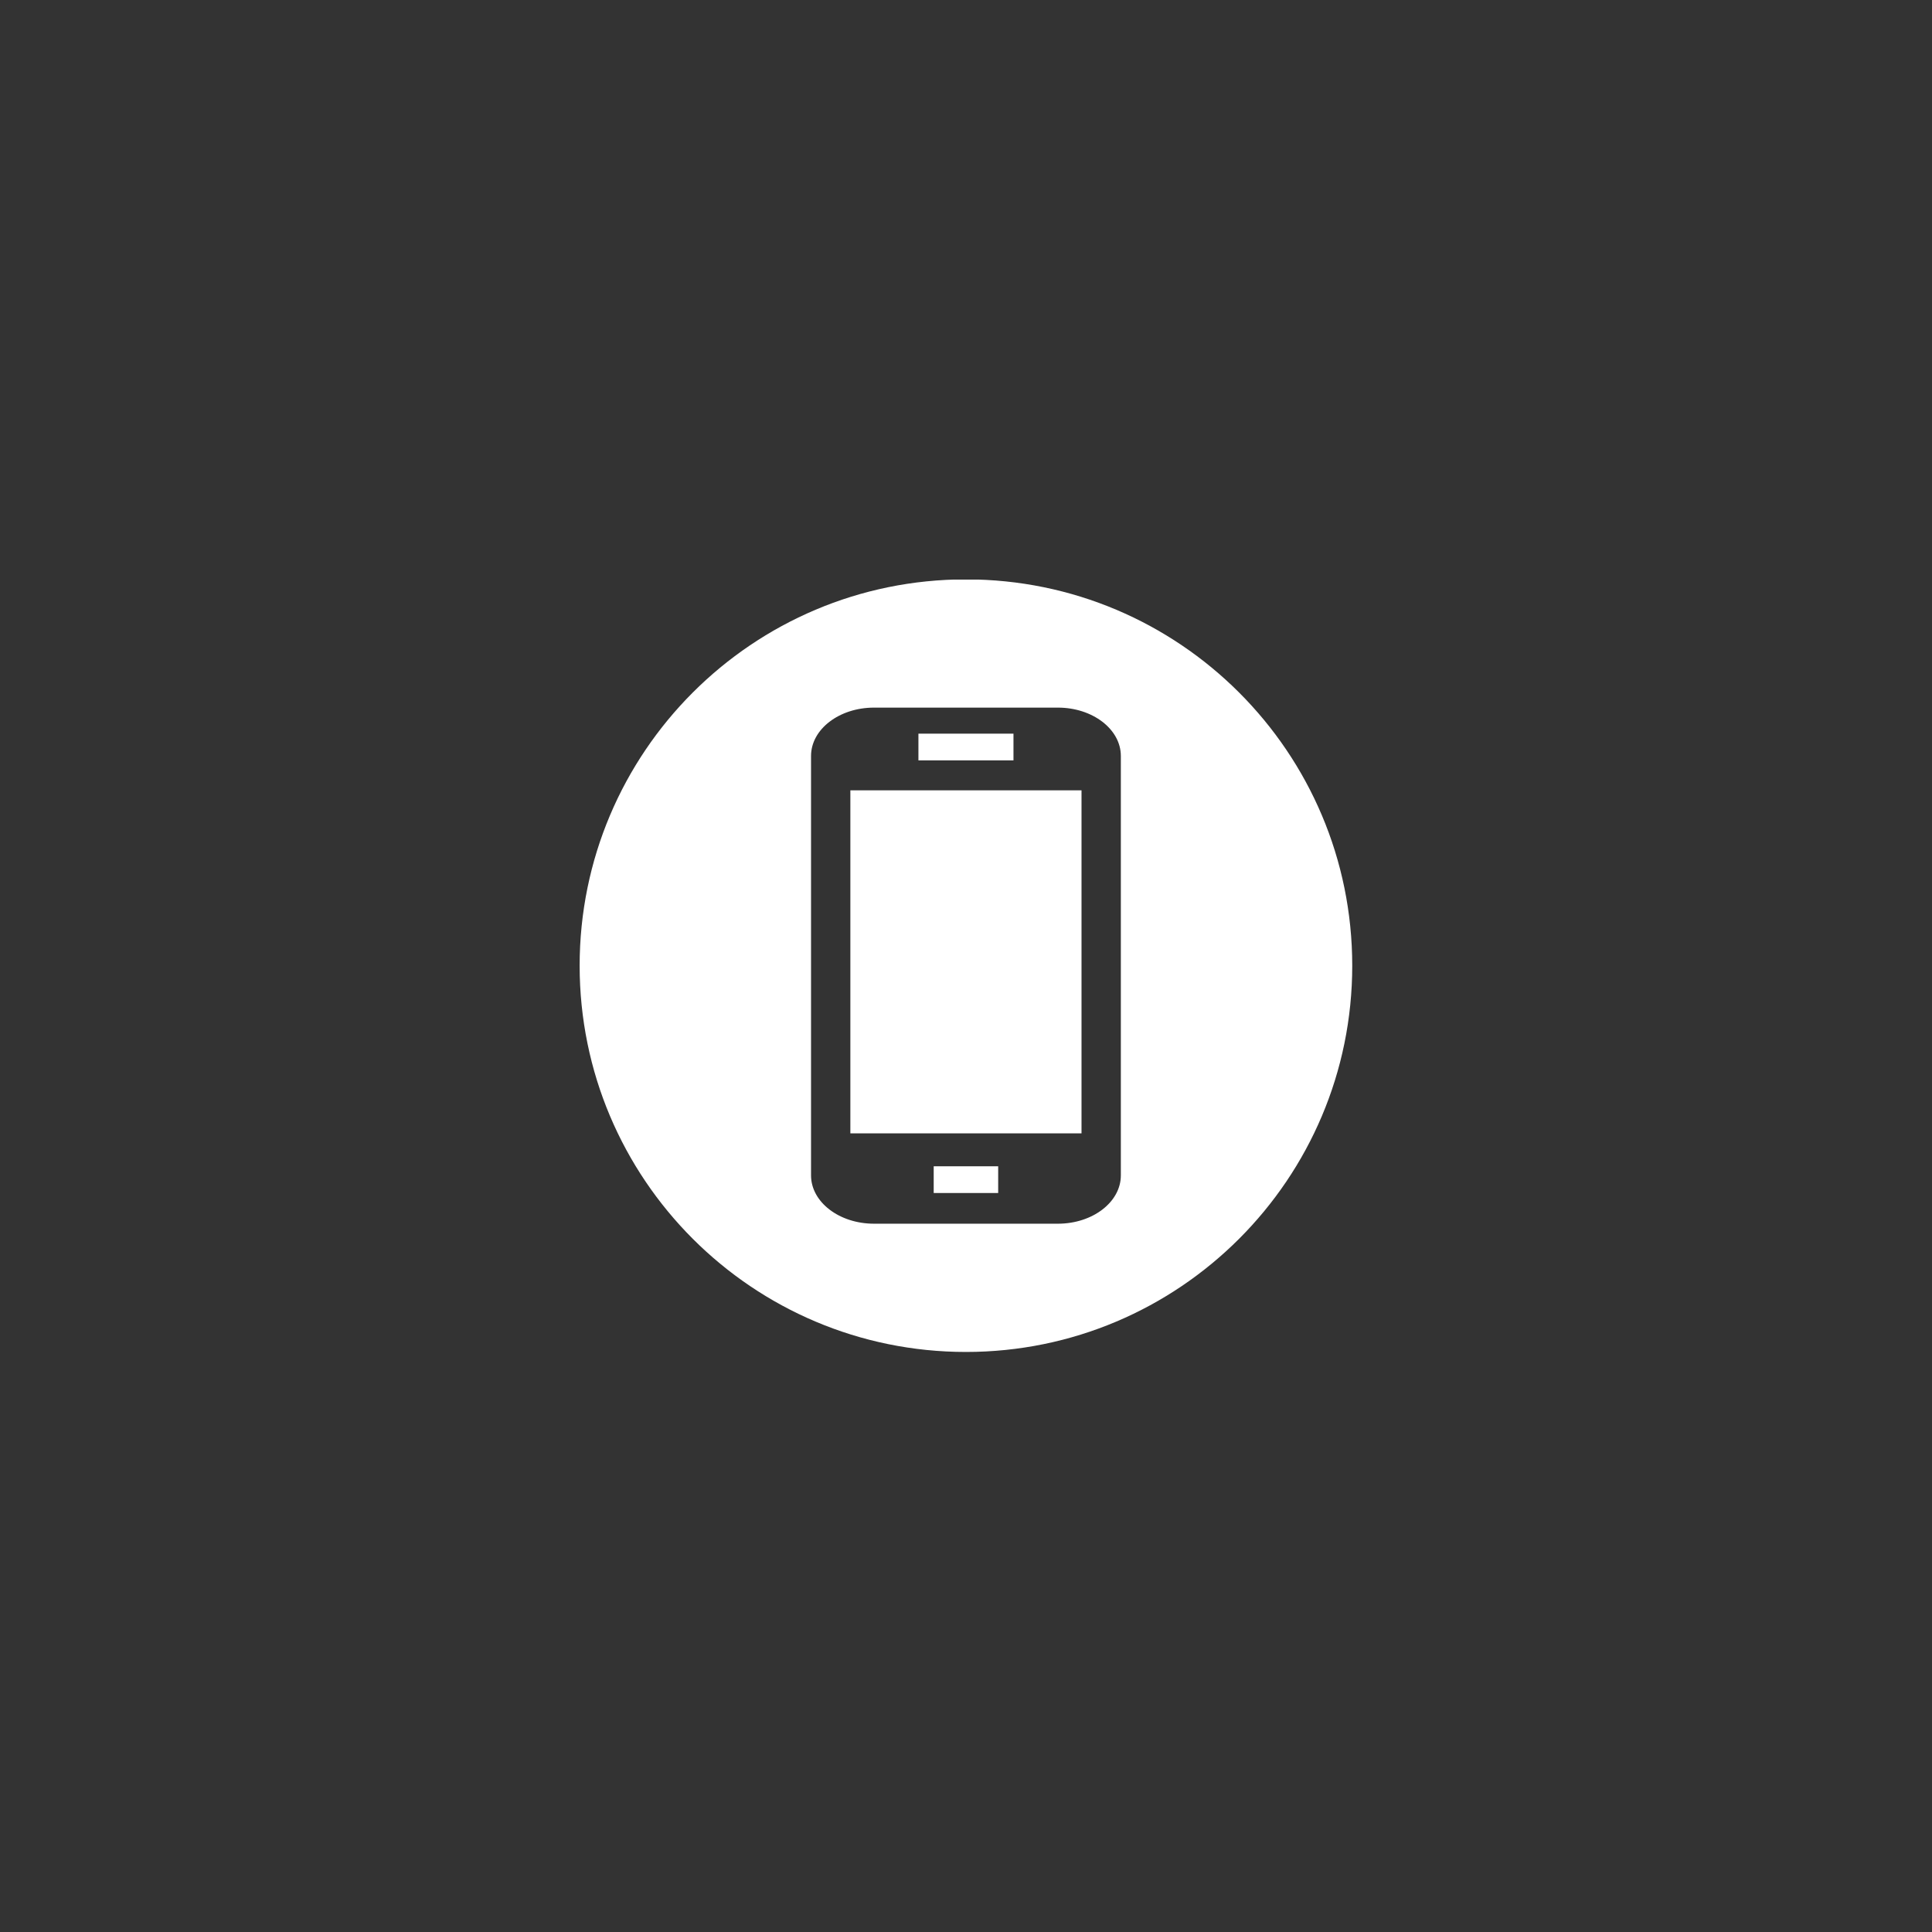
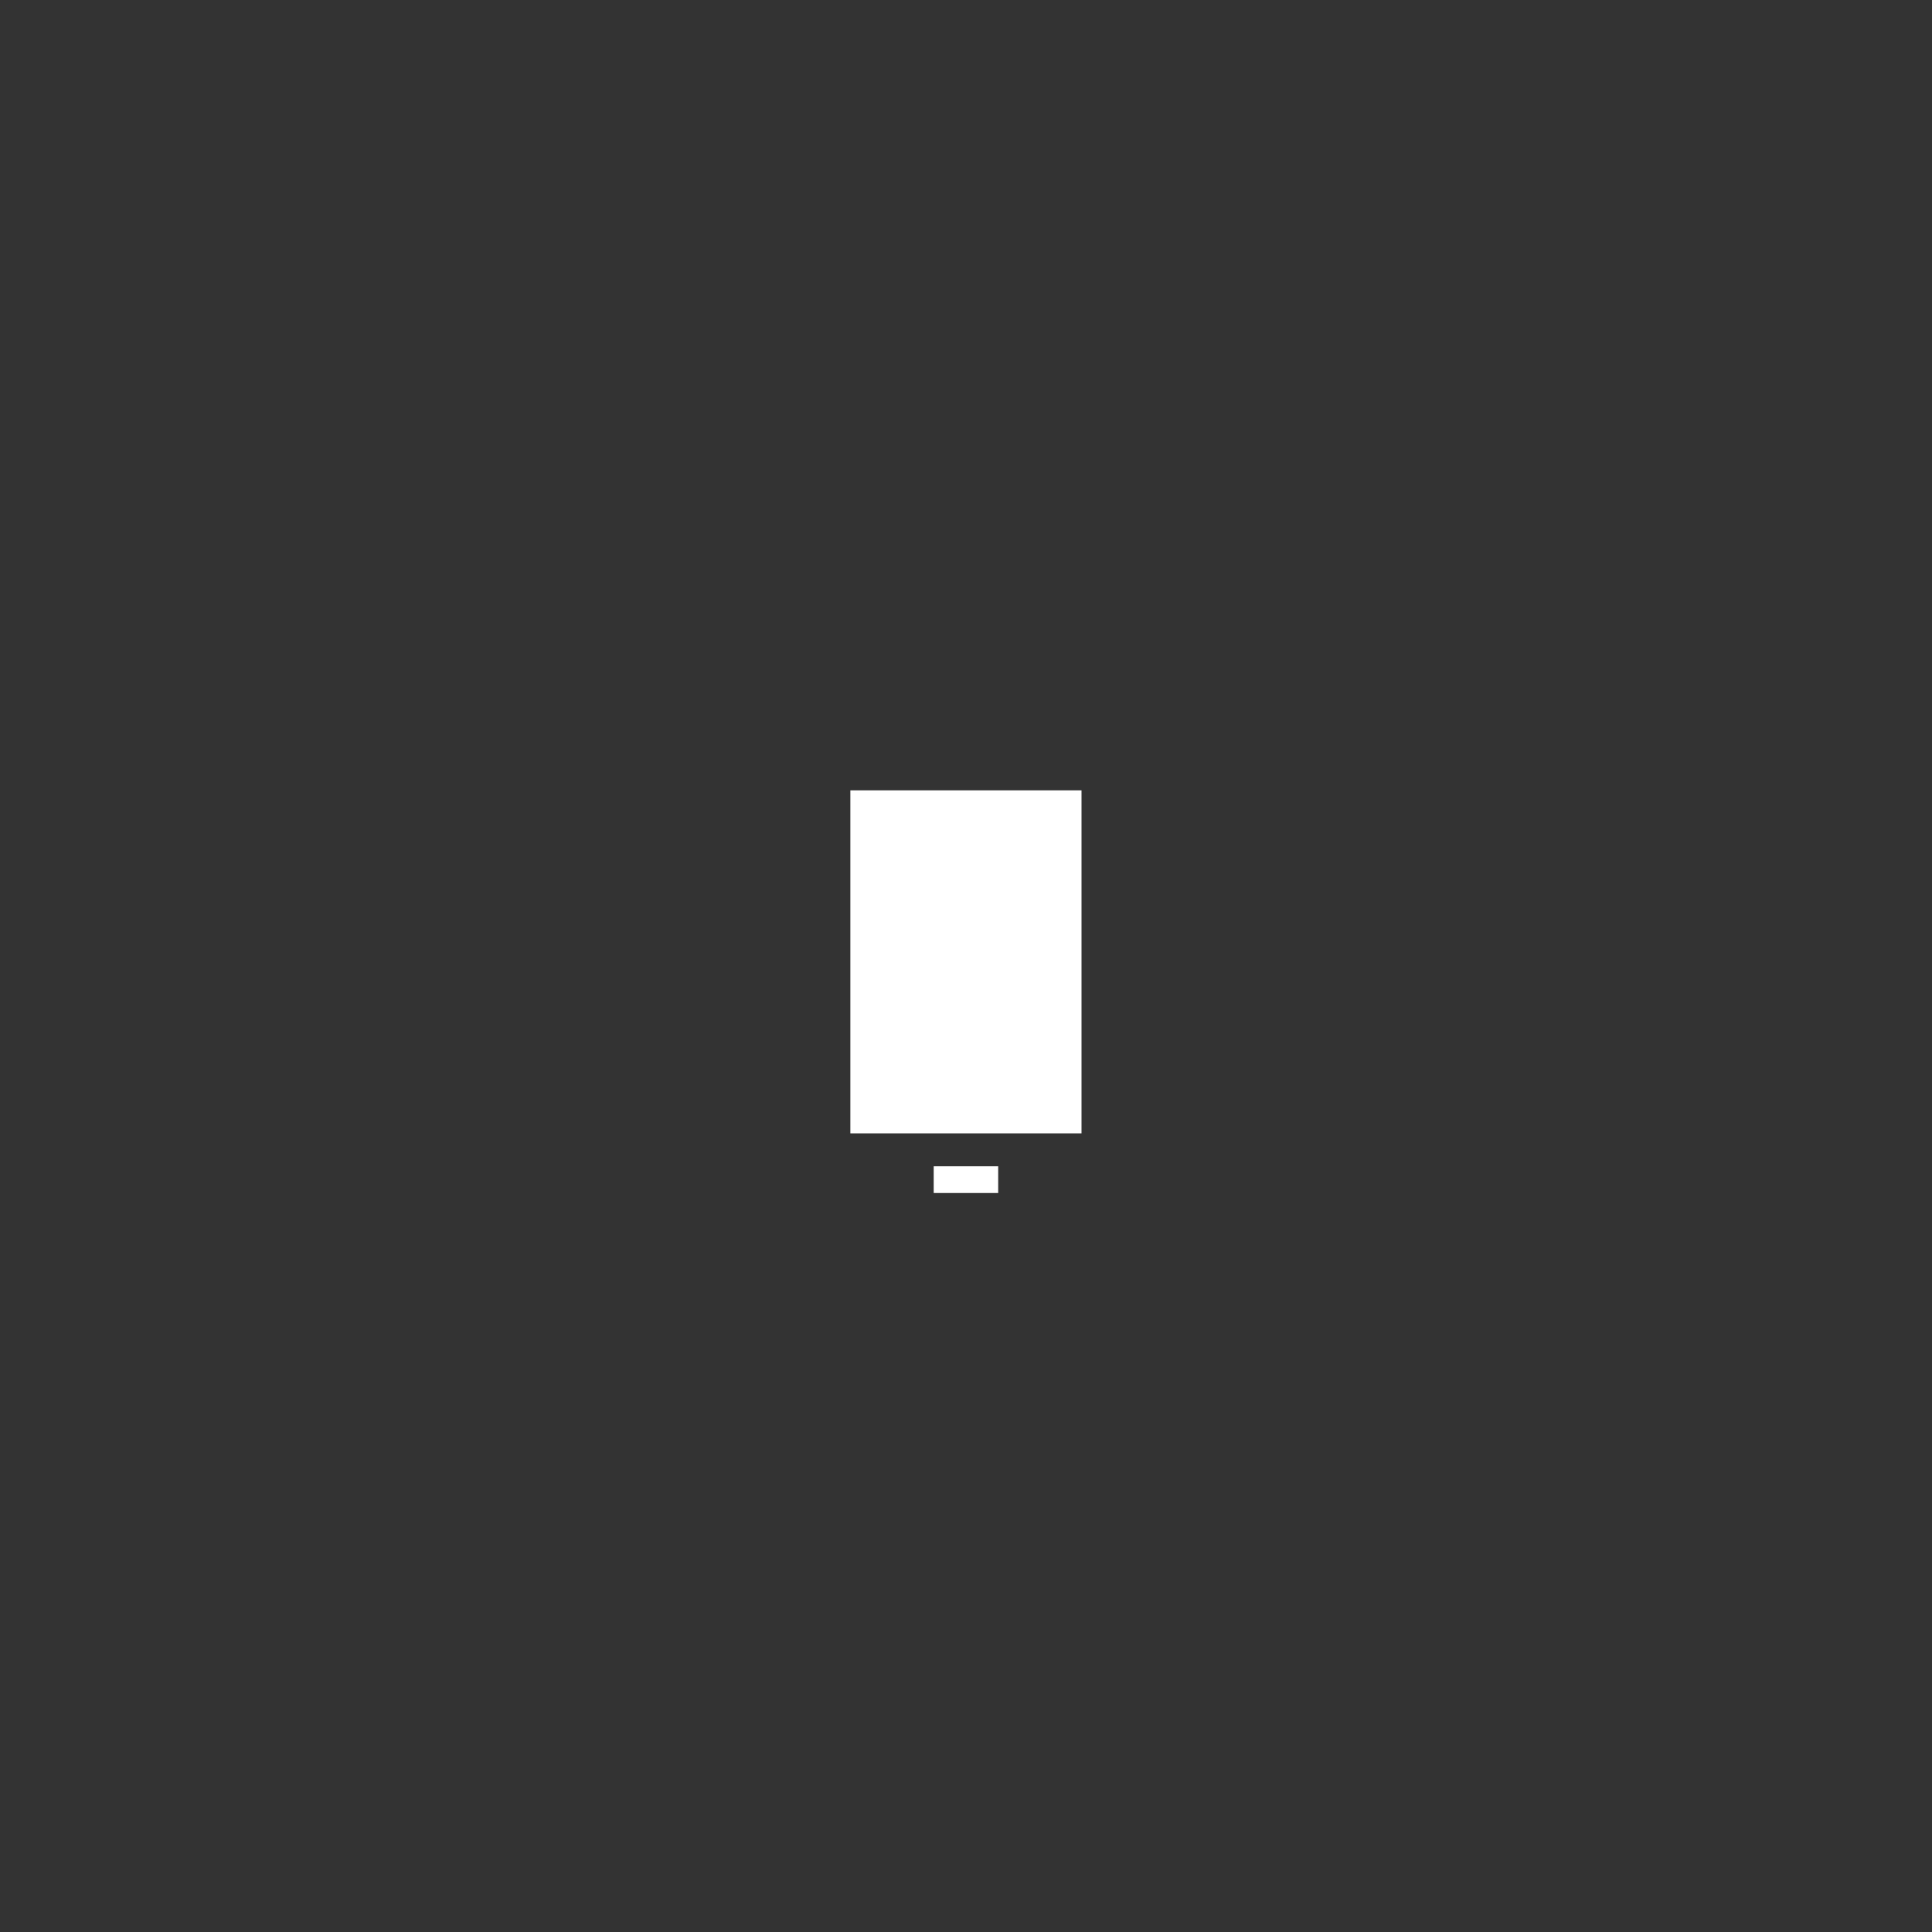
<svg xmlns="http://www.w3.org/2000/svg" version="1.0" preserveAspectRatio="xMidYMid meet" height="500" viewBox="0 0 375 375" zoomAndPan="magnify" width="500">
  <rect x="0" y="0" width="375" height="375" fill="#333333" stroke="none" />
  <defs>
    <clipPath id="1f1e48e4ea">
-       <path clip-rule="nonzero" d="M 112.5 112.5 L 262.5 112.5 L 262.5 262.5 L 112.5 262.5 Z M 112.5 112.5" />
-     </clipPath>
+       </clipPath>
  </defs>
-   <path fill-rule="nonzero" fill-opacity="1" d="M 178.266 142.402 L 196.715 142.402 L 196.715 147.59 L 178.266 147.59 Z M 178.266 142.402" fill="#ffffff" />
  <path fill-rule="nonzero" fill-opacity="1" d="M 181.23 226.375 L 193.746 226.375 L 193.746 231.562 L 181.23 231.562 Z M 181.23 226.375" fill="#ffffff" />
  <path fill-rule="nonzero" fill-opacity="1" d="M 165.055 153.402 L 209.922 153.402 L 209.922 219.984 L 165.055 219.984 Z M 165.055 153.402" fill="#ffffff" />
  <g clip-path="url(#1f1e48e4ea)">
-     <path fill-rule="nonzero" fill-opacity="1" d="M 187.488 112.457 C 146.078 112.457 112.508 146.027 112.508 187.434 C 112.508 228.844 146.078 262.414 187.488 262.414 C 228.898 262.414 262.469 228.844 262.469 187.434 C 262.469 146.027 228.898 112.457 187.488 112.457 Z M 217.555 228.137 C 217.555 233.316 212.082 237.52 205.34 237.52 L 169.641 237.52 C 162.891 237.52 157.422 233.316 157.422 228.137 L 157.422 146.734 C 157.422 141.551 162.891 137.348 169.641 137.348 L 205.34 137.348 C 212.082 137.348 217.555 141.551 217.555 146.734 Z M 217.555 228.137" fill="#ffffff" />
-   </g>
+     </g>
</svg>